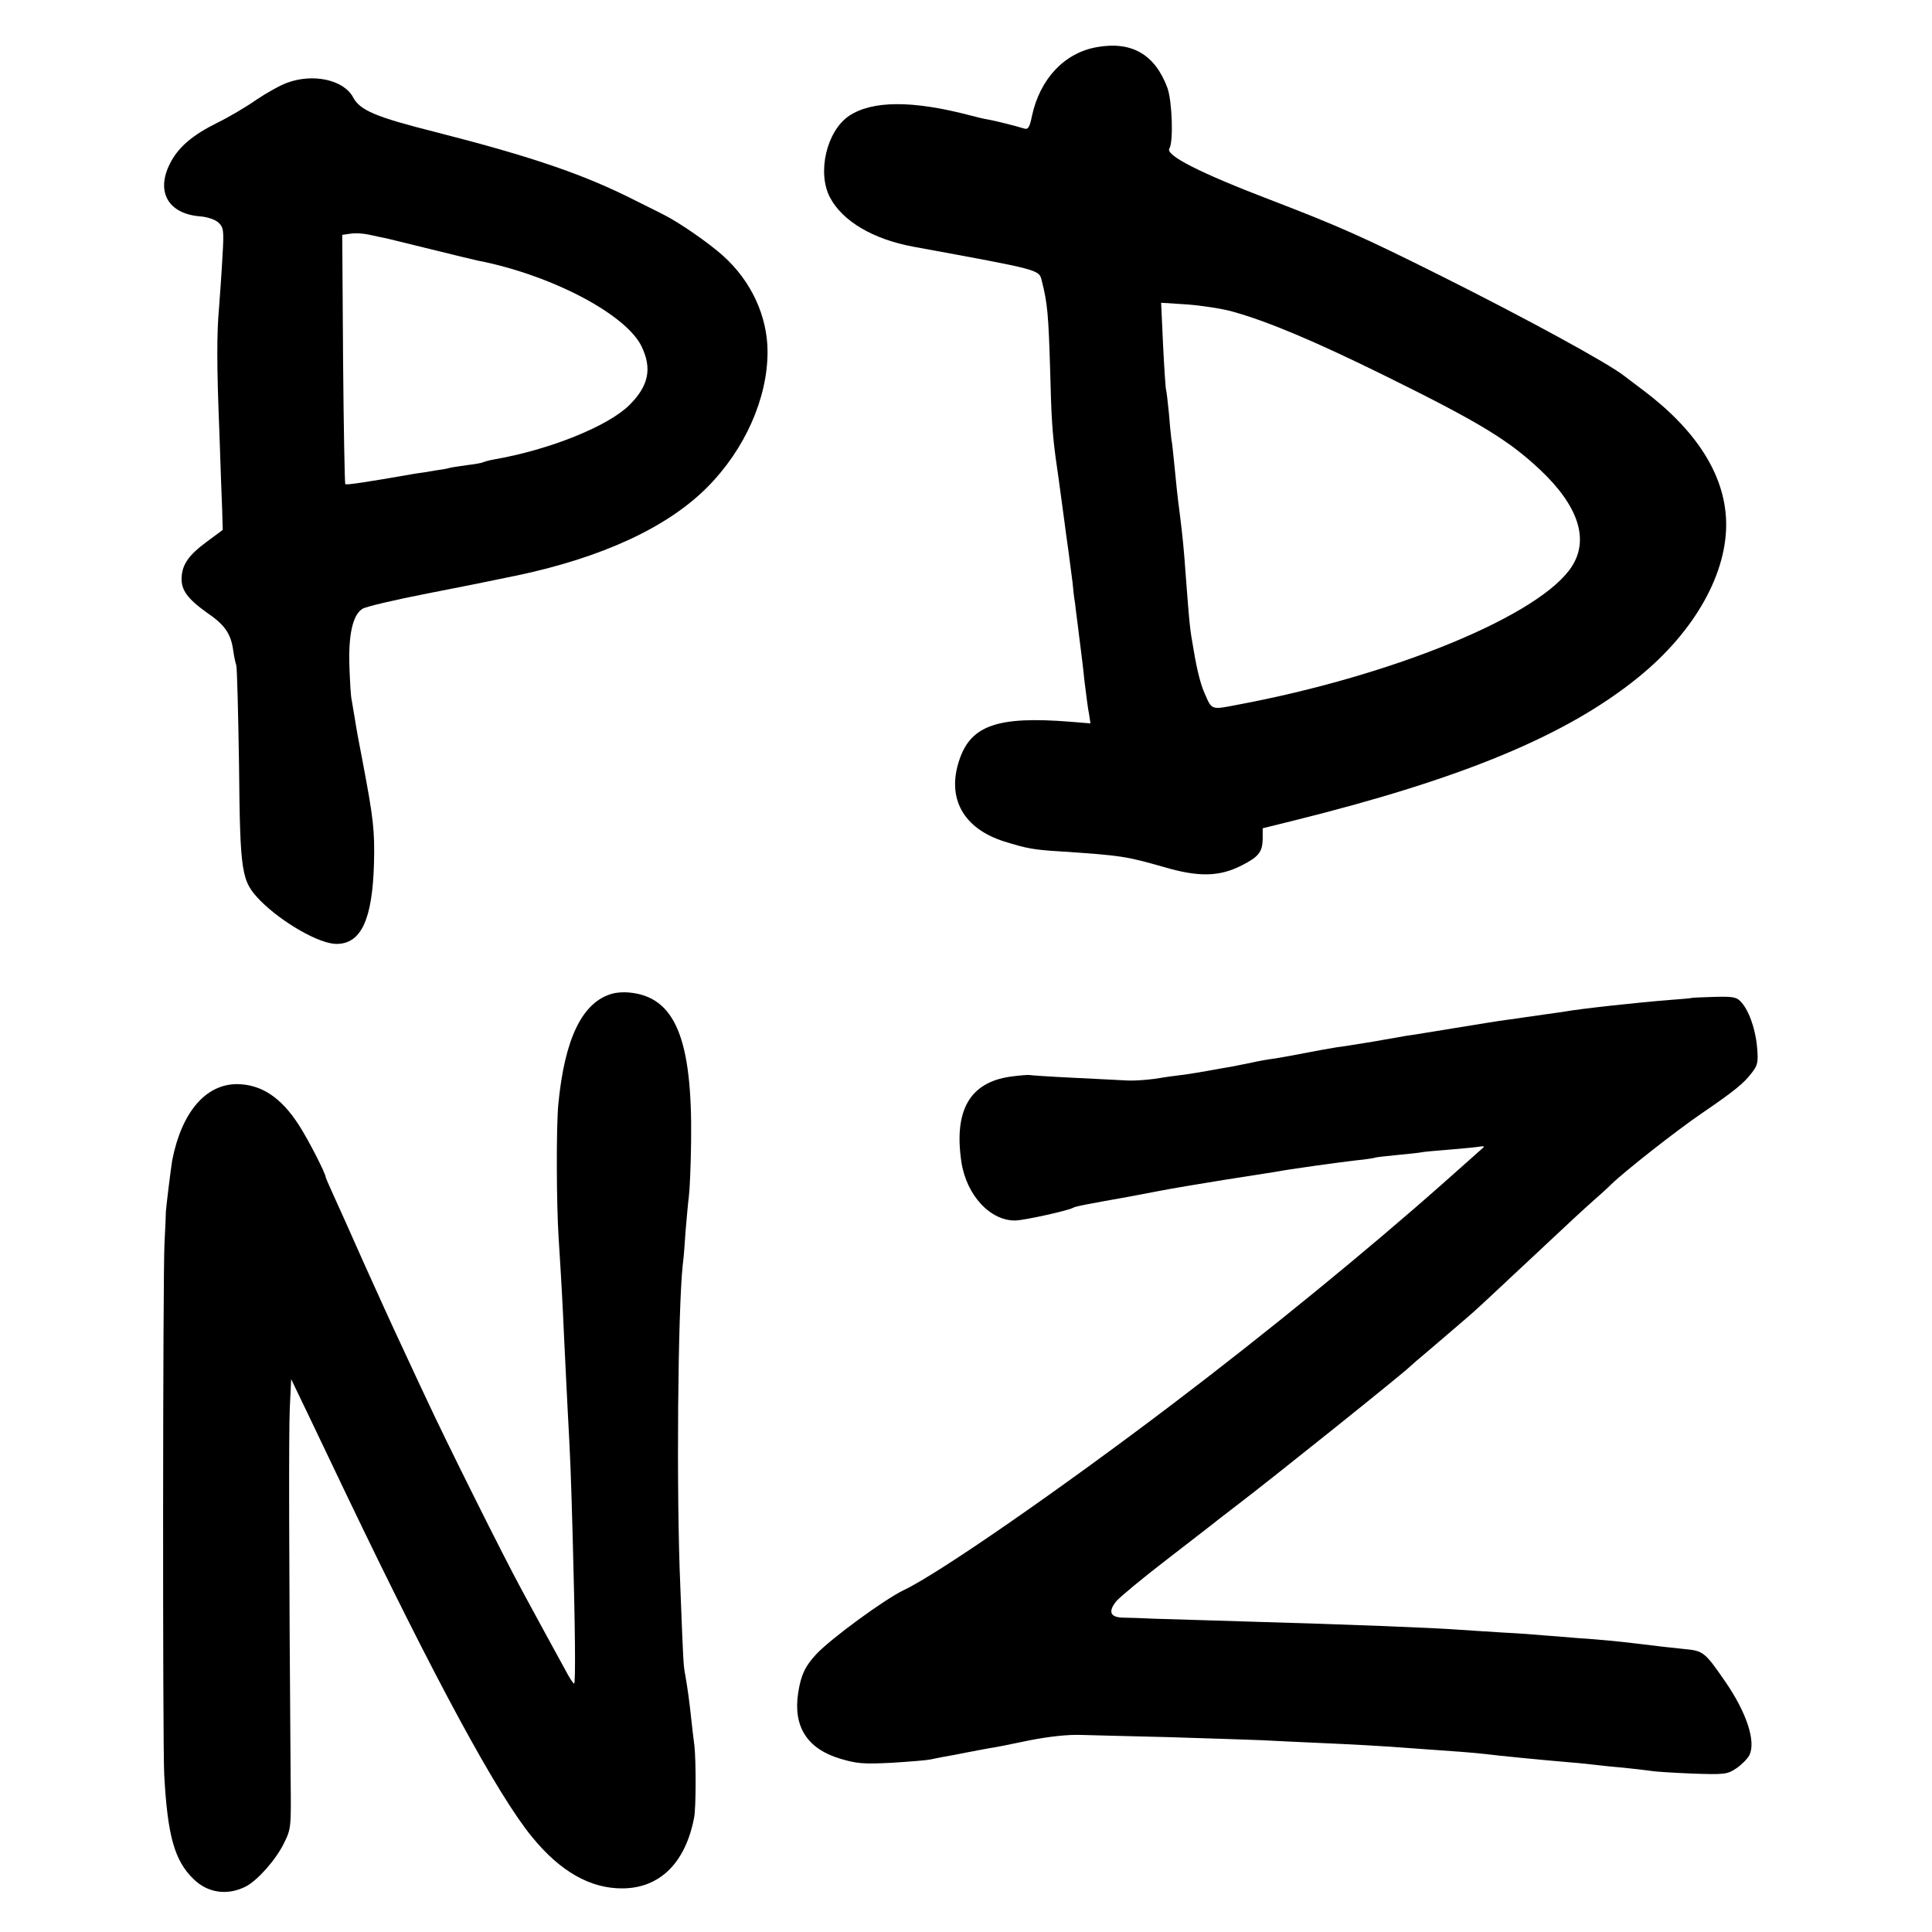
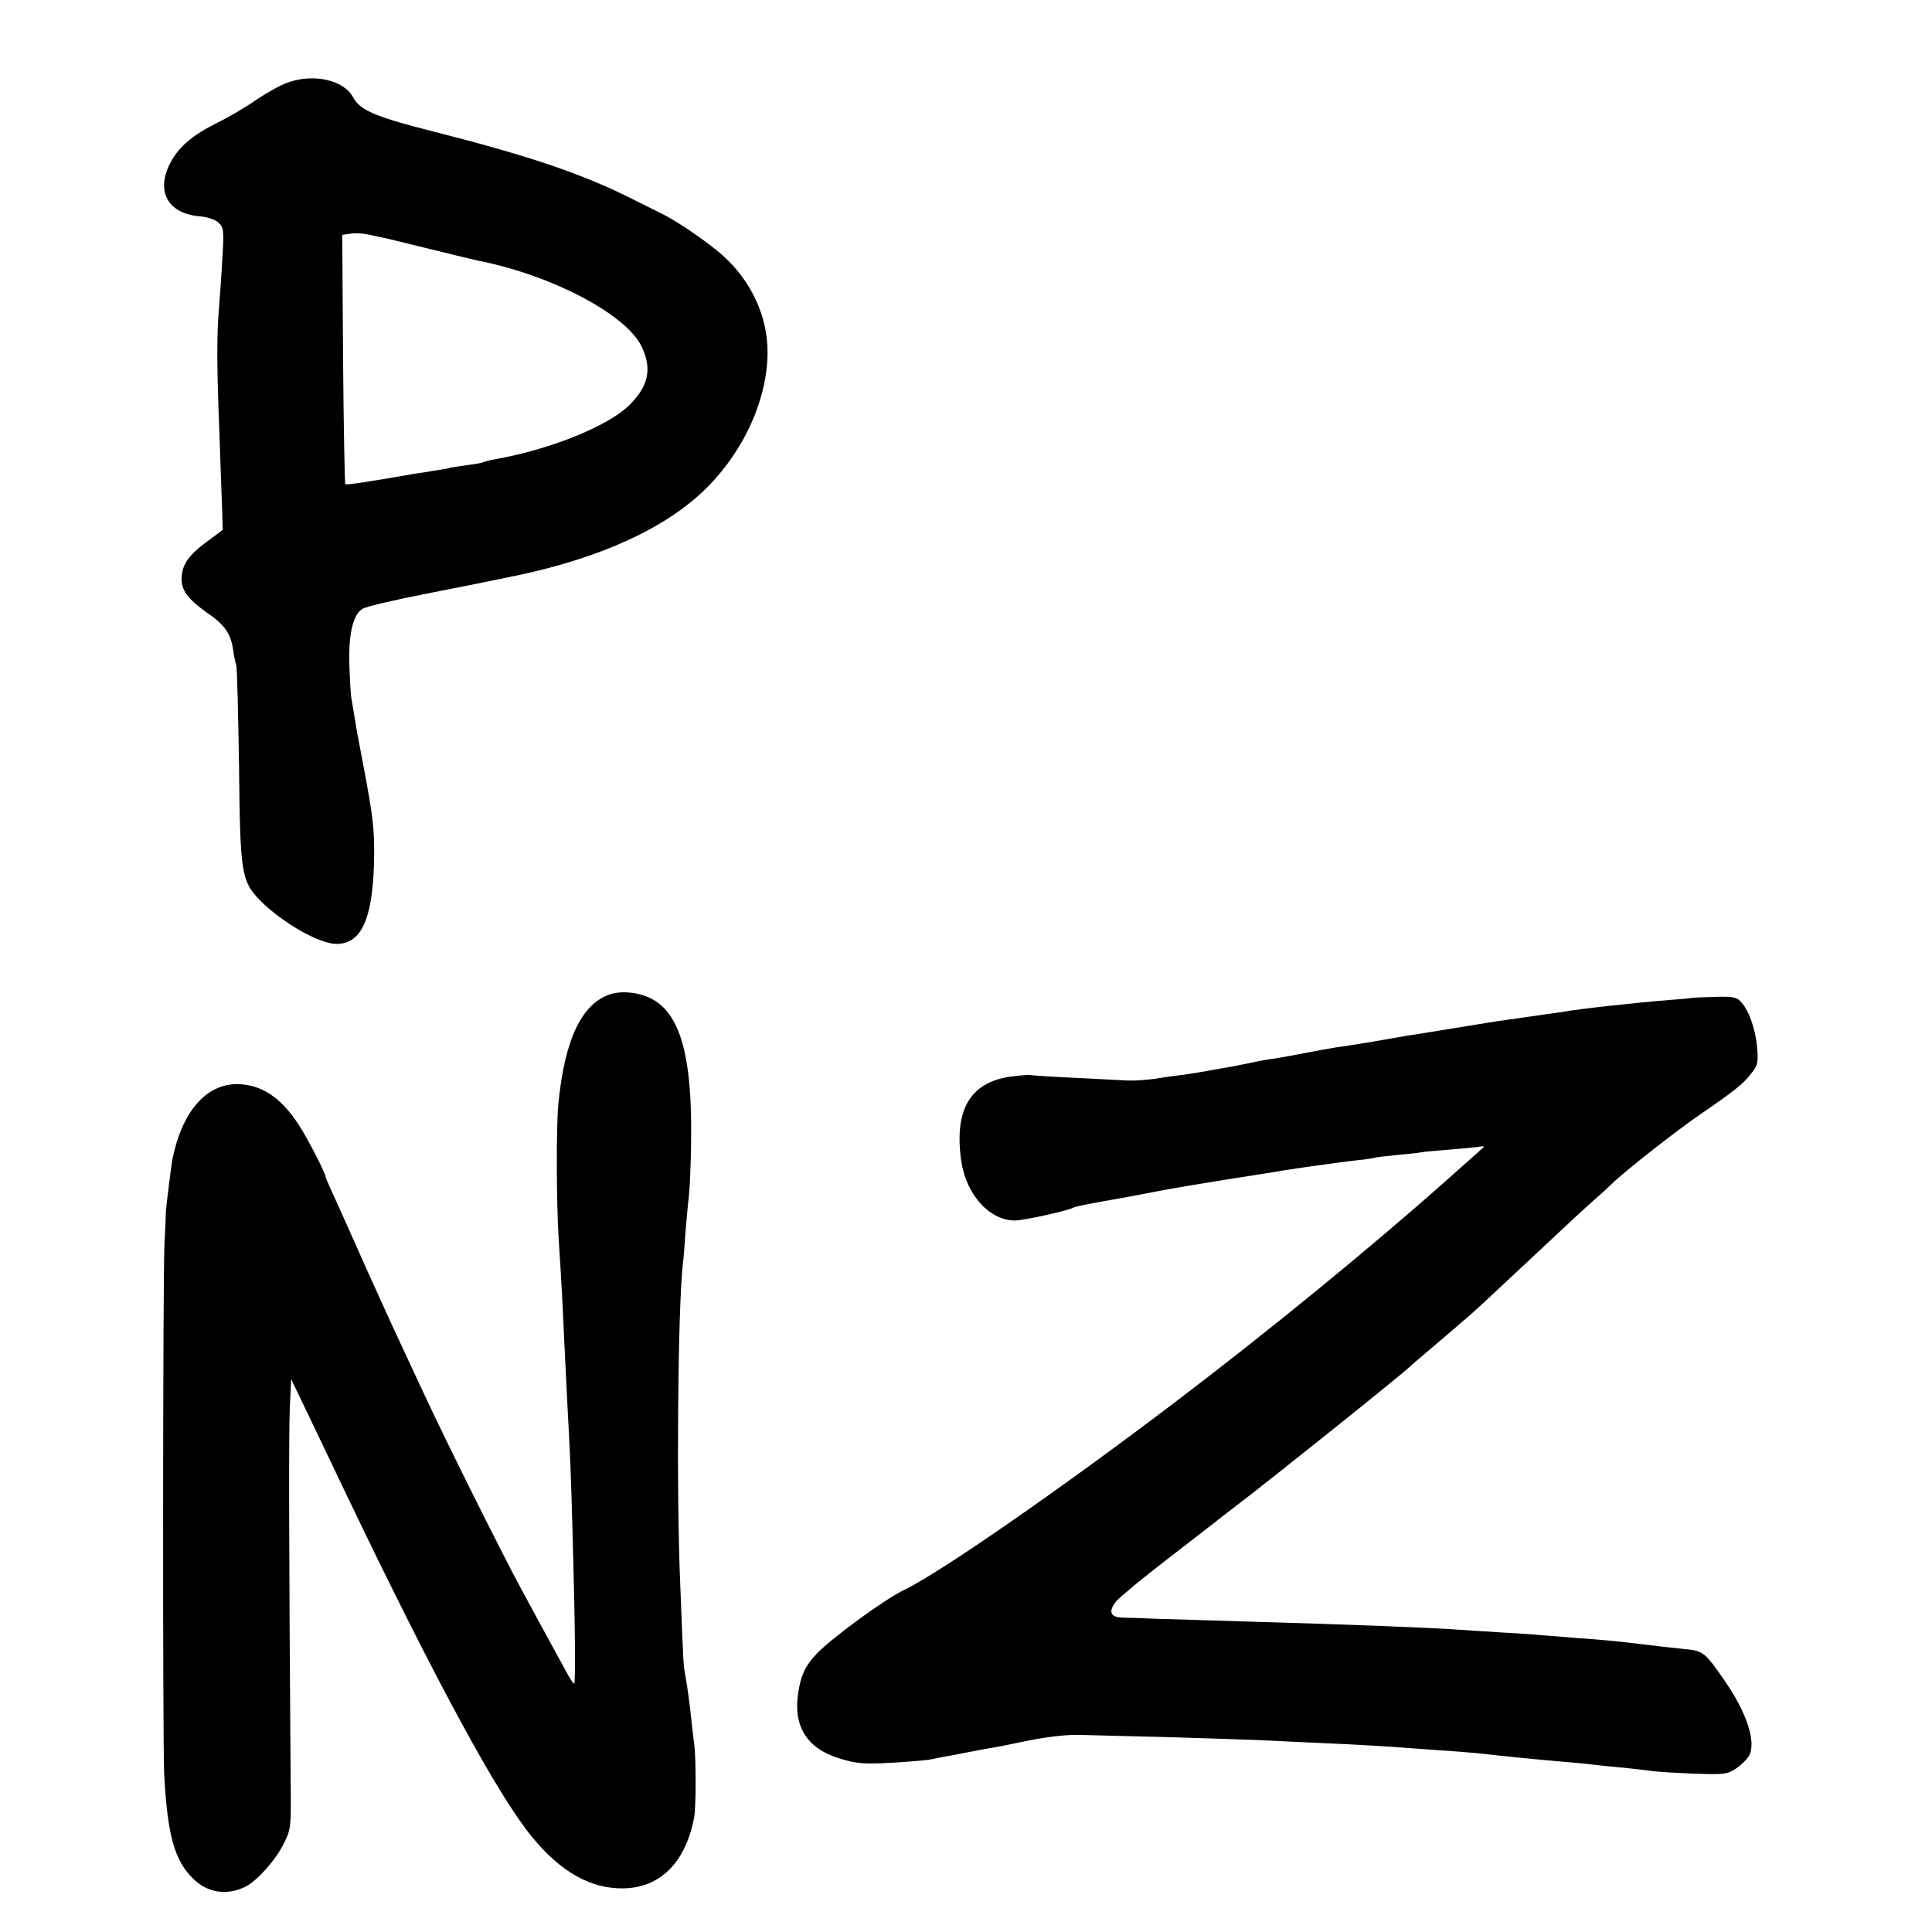
<svg xmlns="http://www.w3.org/2000/svg" version="1.0" width="700pt" height="700pt" viewBox="0 0 700 700" preserveAspectRatio="xMidYMid meet">
  <g transform="translate(0,700) scale(0.1,-0.1)" fill="#000000" stroke="none">
-     <path d="M3973 6829 c-117 -21 -205 -115 -234 -249 -8 -40 -14 -50 -27 -46 -40 12 -109 29 -132 33 -14 2 -43 9 -65 15 -210 55 -355 54 -439 -2 -81 -55 -116 -205 -69 -295 45 -86 156 -152 303 -179 468 -86 454 -82 465 -125 20 -79 24 -120 30 -326 4 -167 8 -224 20 -315 3 -19 7 -51 10 -70 7 -53 15 -110 21 -155 3 -22 9 -71 15 -110 5 -38 12 -90 15 -115 2 -25 6 -58 9 -75 2 -16 6 -52 10 -80 3 -27 8 -63 10 -80 2 -16 9 -70 14 -120 6 -49 13 -105 17 -123 l5 -33 -73 6 c-263 21 -360 -13 -402 -138 -47 -139 14 -249 163 -296 81 -25 104 -30 206 -36 221 -15 233 -17 374 -57 123 -36 199 -35 279 6 62 31 76 49 77 96 l0 39 105 26 c618 153 996 310 1256 521 206 167 325 381 318 569 -6 166 -108 326 -299 470 -33 25 -64 48 -70 53 -59 46 -345 203 -675 368 -269 134 -355 173 -605 269 -259 99 -384 163 -368 187 15 25 10 170 -7 219 -45 122 -130 171 -257 148z m493 -958 c129 -36 297 -107 545 -229 349 -172 454 -236 569 -344 138 -130 178 -251 116 -349 -111 -176 -642 -396 -1215 -503 -93 -18 -90 -19 -116 41 -14 30 -28 85 -39 151 -16 91 -15 85 -31 292 -5 73 -10 125 -20 205 -10 75 -13 110 -20 180 -4 39 -8 81 -11 95 -2 14 -6 56 -9 95 -4 38 -8 76 -10 82 -2 7 -7 81 -11 164 l-7 152 94 -6 c52 -4 126 -15 165 -26z" />
    <path d="M1040 6700 c-25 -9 -75 -37 -112 -62 -37 -26 -100 -63 -141 -83 -85 -42 -136 -84 -166 -138 -60 -107 -15 -192 105 -201 26 -2 54 -12 65 -22 19 -18 21 -27 15 -124 -3 -58 -9 -139 -12 -180 -9 -99 -9 -212 1 -460 4 -113 8 -238 10 -278 l2 -72 -58 -43 c-65 -48 -89 -82 -91 -130 -2 -45 22 -77 92 -127 65 -44 87 -77 95 -137 3 -21 8 -45 11 -53 3 -8 7 -170 10 -359 4 -399 8 -423 78 -495 79 -79 213 -156 275 -156 89 0 130 87 136 290 3 121 -2 164 -40 365 -19 99 -21 109 -30 165 -4 25 -9 54 -11 65 -3 11 -6 65 -8 120 -4 115 12 187 47 209 12 8 119 33 237 56 118 23 233 46 255 51 22 4 51 11 64 13 314 66 550 176 694 321 136 137 218 322 218 490 0 129 -59 257 -162 349 -50 45 -158 120 -214 148 -16 8 -61 31 -100 50 -186 95 -376 160 -729 250 -214 54 -272 78 -297 126 -34 63 -145 87 -239 52z m328 -557 c15 -3 34 -7 42 -9 8 -2 78 -19 155 -38 77 -19 151 -37 165 -40 268 -52 539 -195 595 -312 38 -80 25 -142 -44 -211 -77 -77 -290 -163 -493 -198 -17 -3 -34 -8 -38 -10 -3 -2 -29 -7 -56 -10 -27 -4 -56 -8 -64 -10 -8 -3 -33 -7 -55 -10 -22 -4 -53 -9 -70 -11 -183 -32 -251 -42 -254 -38 -2 2 -6 206 -8 453 l-3 450 27 4 c29 4 55 1 101 -10z" />
    <path d="M2219 3400 c-109 -30 -173 -162 -196 -400 -8 -83 -7 -361 1 -485 11 -173 14 -231 20 -365 3 -69 9 -178 12 -243 11 -207 12 -227 19 -477 9 -326 11 -530 5 -530 -3 0 -17 21 -31 48 -14 26 -43 79 -64 117 -21 39 -64 117 -95 175 -64 117 -282 554 -349 700 -25 52 -65 140 -91 195 -26 55 -84 183 -130 285 -45 102 -95 213 -111 248 -16 35 -29 65 -29 67 0 13 -65 140 -98 190 -64 99 -135 146 -223 147 -114 0 -201 -102 -235 -276 -5 -29 -22 -169 -23 -186 0 -8 -2 -60 -5 -115 -6 -113 -7 -1809 -1 -1925 12 -221 37 -311 106 -378 52 -51 123 -61 190 -27 42 22 108 96 137 155 27 54 27 57 25 240 -6 796 -7 1251 -3 1339 l5 104 62 -129 c34 -71 96 -201 138 -289 322 -672 548 -1089 673 -1241 103 -126 212 -187 328 -186 135 1 228 93 259 257 7 37 7 205 1 260 -3 22 -8 64 -11 93 -7 66 -14 117 -22 162 -7 38 -7 37 -18 320 -15 343 -9 1006 9 1170 3 19 7 73 10 120 4 47 9 103 12 126 3 22 7 111 8 198 5 373 -58 525 -225 540 -19 2 -46 0 -60 -4z" />
    <path d="M6127 3384 c-1 -1 -36 -4 -77 -7 -114 -9 -326 -32 -380 -42 -14 -2 -45 -7 -70 -10 -25 -4 -56 -8 -70 -10 -14 -2 -45 -7 -70 -10 -25 -3 -110 -17 -190 -30 -80 -13 -158 -26 -175 -28 -16 -3 -70 -12 -120 -21 -49 -8 -110 -18 -135 -21 -25 -4 -74 -13 -110 -20 -36 -7 -85 -16 -110 -20 -25 -3 -63 -10 -85 -15 -22 -5 -56 -11 -75 -15 -19 -3 -57 -10 -85 -15 -27 -5 -70 -12 -95 -15 -25 -3 -69 -9 -98 -14 -30 -4 -72 -7 -95 -6 -23 1 -112 6 -197 10 -85 4 -157 9 -160 10 -3 1 -34 -1 -70 -6 -146 -21 -204 -122 -177 -307 18 -123 106 -217 198 -214 37 2 190 36 207 46 8 5 44 12 207 41 17 3 64 12 105 20 41 8 147 26 235 40 88 14 171 27 185 29 45 9 234 35 295 42 33 3 62 8 65 9 3 2 39 6 80 10 41 4 82 8 90 10 8 2 56 6 105 10 50 4 99 9 109 11 11 2 15 0 10 -4 -5 -5 -70 -62 -144 -128 -273 -242 -641 -543 -980 -800 -411 -312 -850 -616 -975 -675 -71 -34 -266 -177 -318 -233 -40 -43 -55 -75 -65 -139 -19 -122 32 -203 152 -239 60 -18 84 -20 185 -15 64 4 127 9 141 12 14 3 36 7 50 10 14 2 50 9 80 15 30 6 69 13 85 16 17 2 81 15 143 28 71 14 141 22 190 20 42 -1 185 -5 317 -8 132 -4 283 -9 335 -11 52 -3 147 -7 210 -10 114 -5 231 -11 345 -20 146 -10 222 -16 255 -20 57 -7 199 -21 305 -30 39 -3 84 -8 100 -10 17 -2 62 -7 100 -10 39 -4 81 -9 95 -11 14 -3 82 -7 151 -10 118 -4 127 -3 160 19 18 12 40 34 47 47 25 49 -9 155 -89 270 -71 103 -78 109 -144 115 -57 6 -95 10 -175 20 -67 8 -125 14 -215 20 -49 4 -106 9 -125 10 -19 2 -84 7 -145 10 -60 4 -130 8 -155 10 -91 7 -390 19 -775 30 -137 4 -286 9 -330 10 -44 2 -96 4 -116 4 -47 1 -55 22 -24 60 14 16 96 84 182 150 87 67 165 128 173 134 8 7 44 34 80 62 125 95 613 486 630 505 3 3 34 30 70 60 35 30 76 65 90 77 14 12 36 31 50 43 26 22 58 52 277 257 72 68 150 140 173 160 24 21 55 49 69 63 46 45 234 193 325 255 123 84 155 111 183 148 22 28 24 39 19 95 -6 66 -31 136 -61 165 -14 15 -32 17 -97 15 -43 -1 -80 -3 -81 -4z" />
  </g>
</svg>